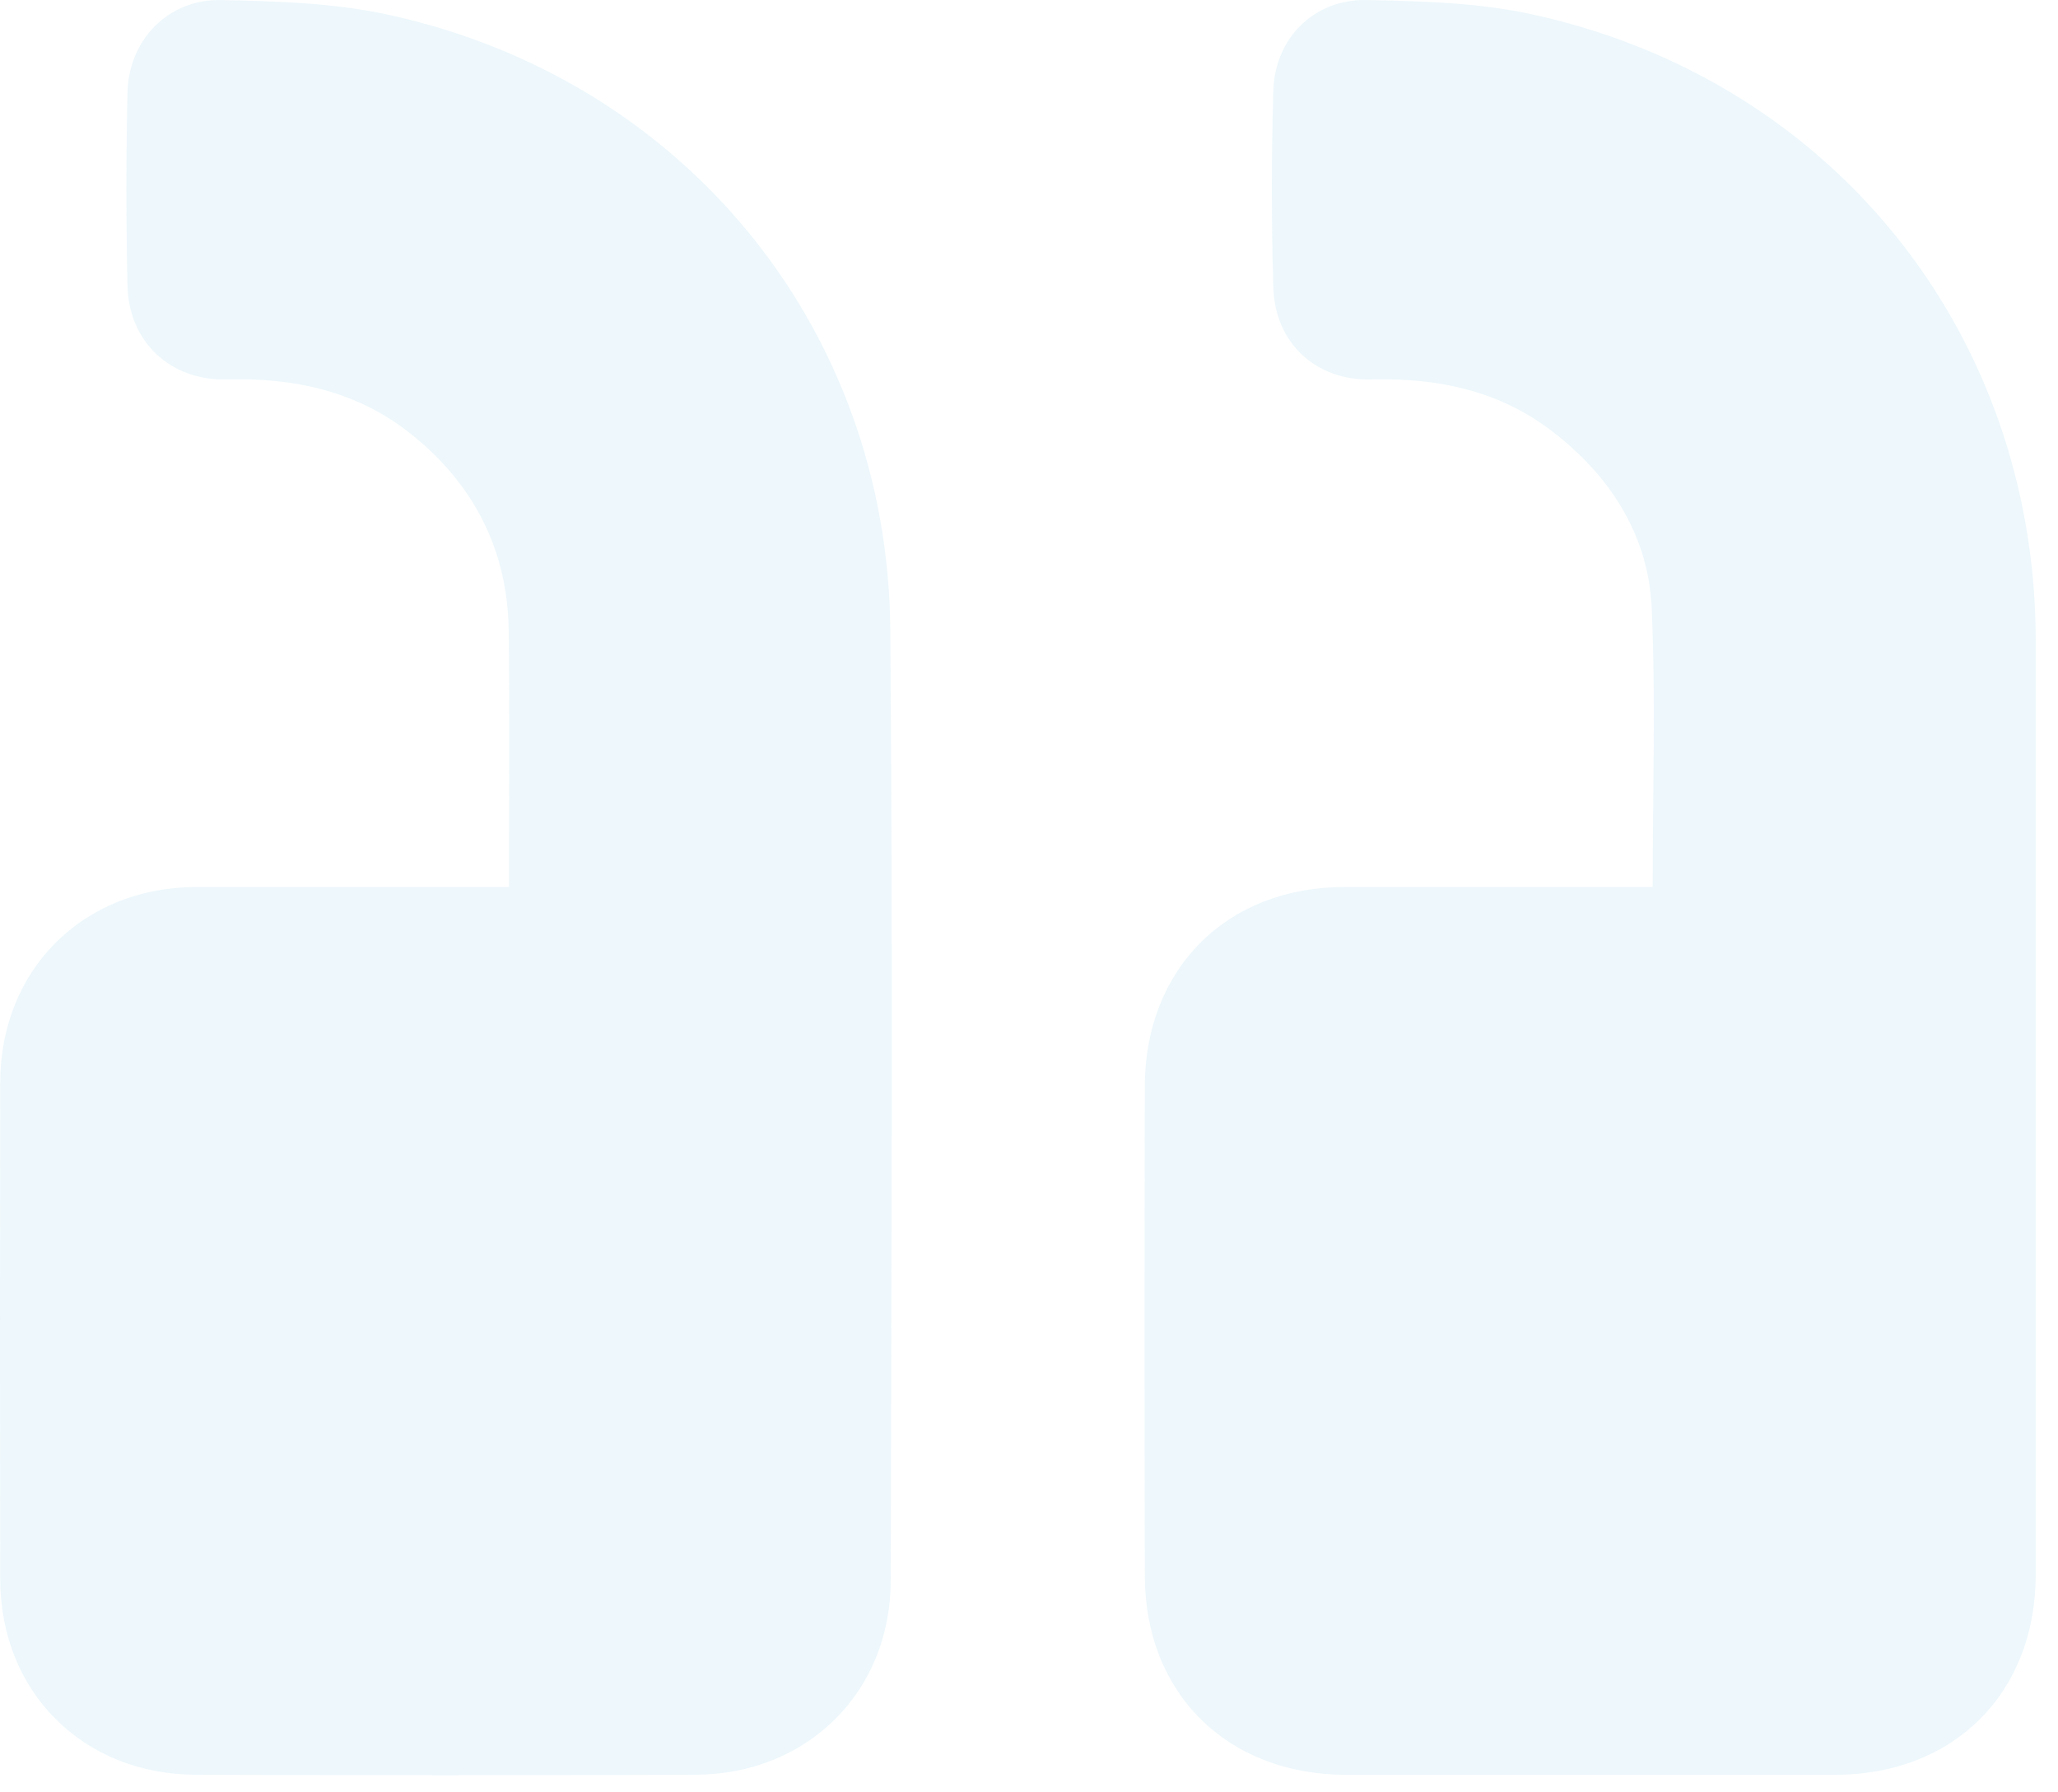
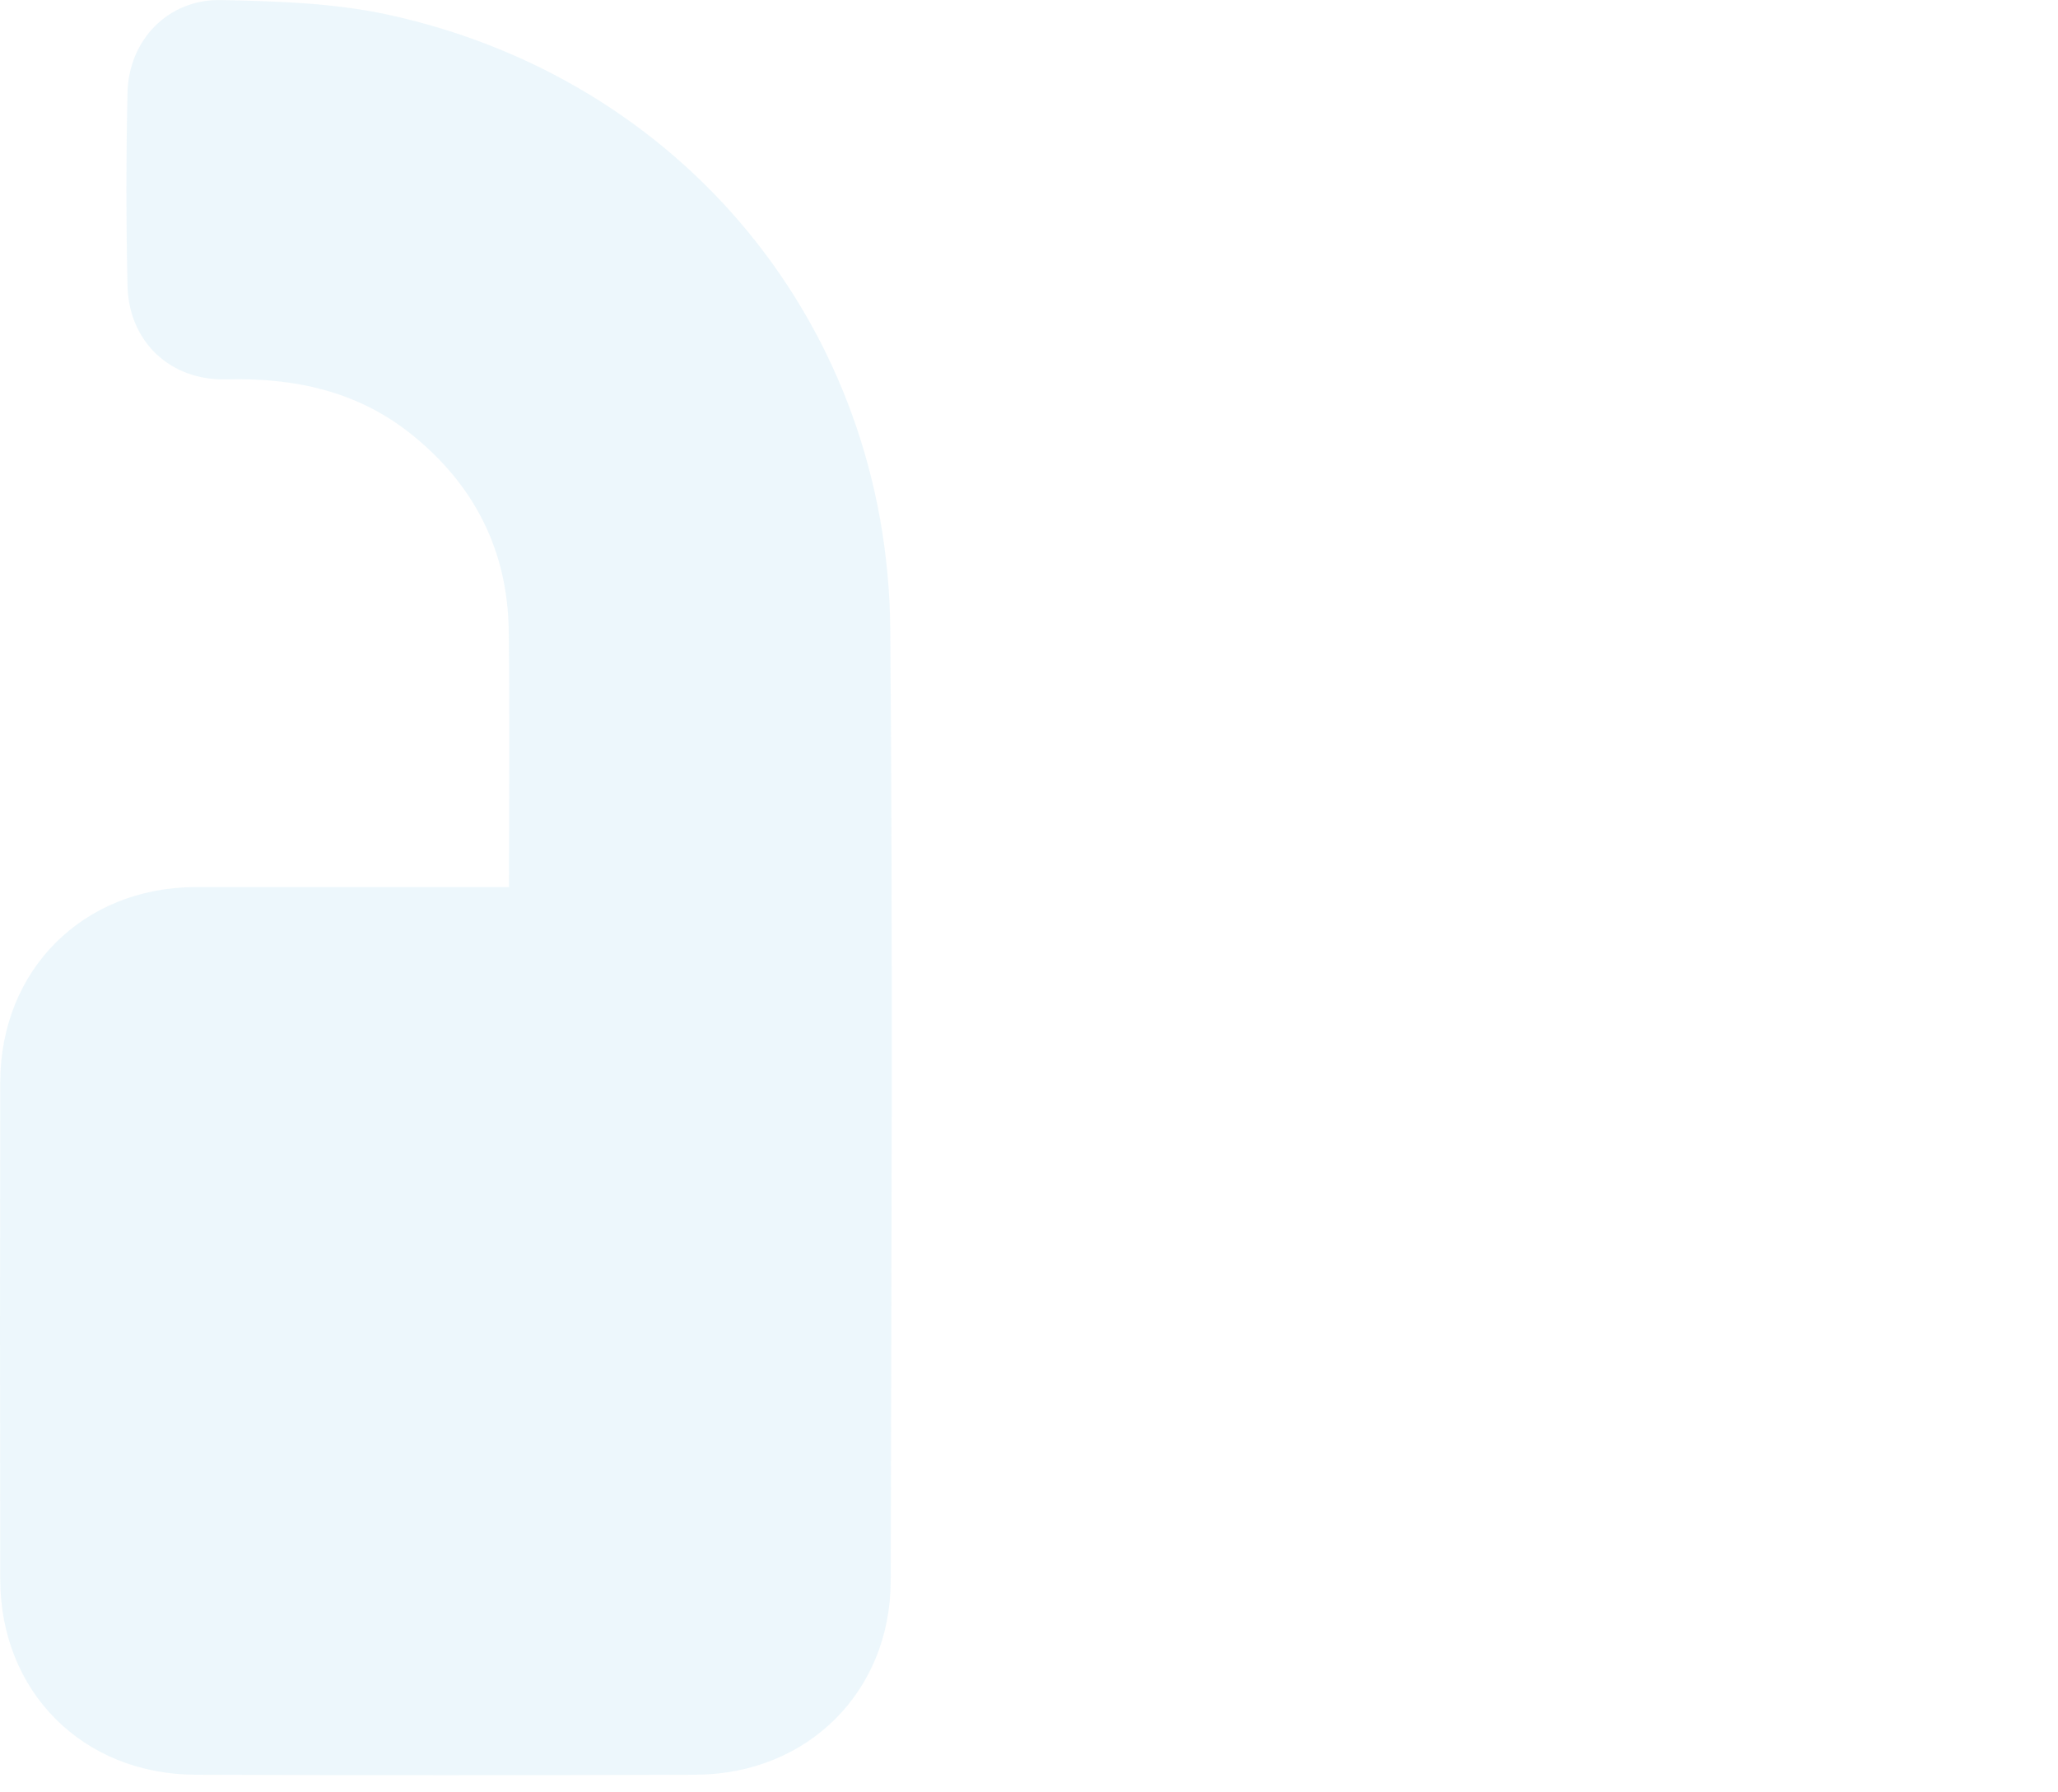
<svg xmlns="http://www.w3.org/2000/svg" width="62" height="54" viewBox="0 0 62 54" fill="none">
  <g opacity="0.09">
    <path d="M15.334 26.725H14.597C11.695 26.725 8.792 26.725 5.89 26.725C2.5 26.738 0.016 29.215 0.007 32.603C-0.002 37.593 -0.002 42.584 0.007 47.576C0.007 50.962 2.487 53.454 5.88 53.469C10.909 53.488 15.936 53.488 20.963 53.469C24.32 53.454 26.826 50.978 26.834 47.63C26.854 38.074 26.901 28.526 26.821 18.966C26.744 9.86 20.571 2.352 11.647 0.433C10.026 0.086 8.326 0.037 6.658 0.001C5.07 -0.032 3.874 1.202 3.841 2.798C3.798 4.732 3.798 6.667 3.841 8.604C3.876 10.287 5.122 11.474 6.821 11.43C8.871 11.378 10.763 11.78 12.389 13.081C14.284 14.598 15.294 16.577 15.326 19.003C15.358 21.554 15.334 24.093 15.334 26.725Z" fill="#3AAADC" />
-     <path d="M49.789 26.725H48.102C45.567 26.725 43.025 26.725 40.5 26.725C36.959 26.725 34.496 29.185 34.489 32.729C34.479 37.637 34.479 42.546 34.489 47.455C34.489 51.021 36.969 53.468 40.557 53.472C45.461 53.472 50.365 53.472 55.269 53.472C58.858 53.472 61.321 51.023 61.329 47.448C61.329 38.059 61.329 28.668 61.329 19.277C61.313 10.013 55.168 2.362 46.094 0.42C44.493 0.077 42.819 0.035 41.165 0.001C39.589 -0.03 38.407 1.152 38.361 2.731C38.302 4.704 38.302 6.679 38.361 8.656C38.407 10.323 39.632 11.474 41.309 11.432C43.376 11.378 45.276 11.791 46.913 13.112C48.59 14.456 49.665 16.193 49.76 18.324C49.883 21.088 49.789 23.861 49.789 26.725Z" fill="#3AAADC" />
  </g>
</svg>